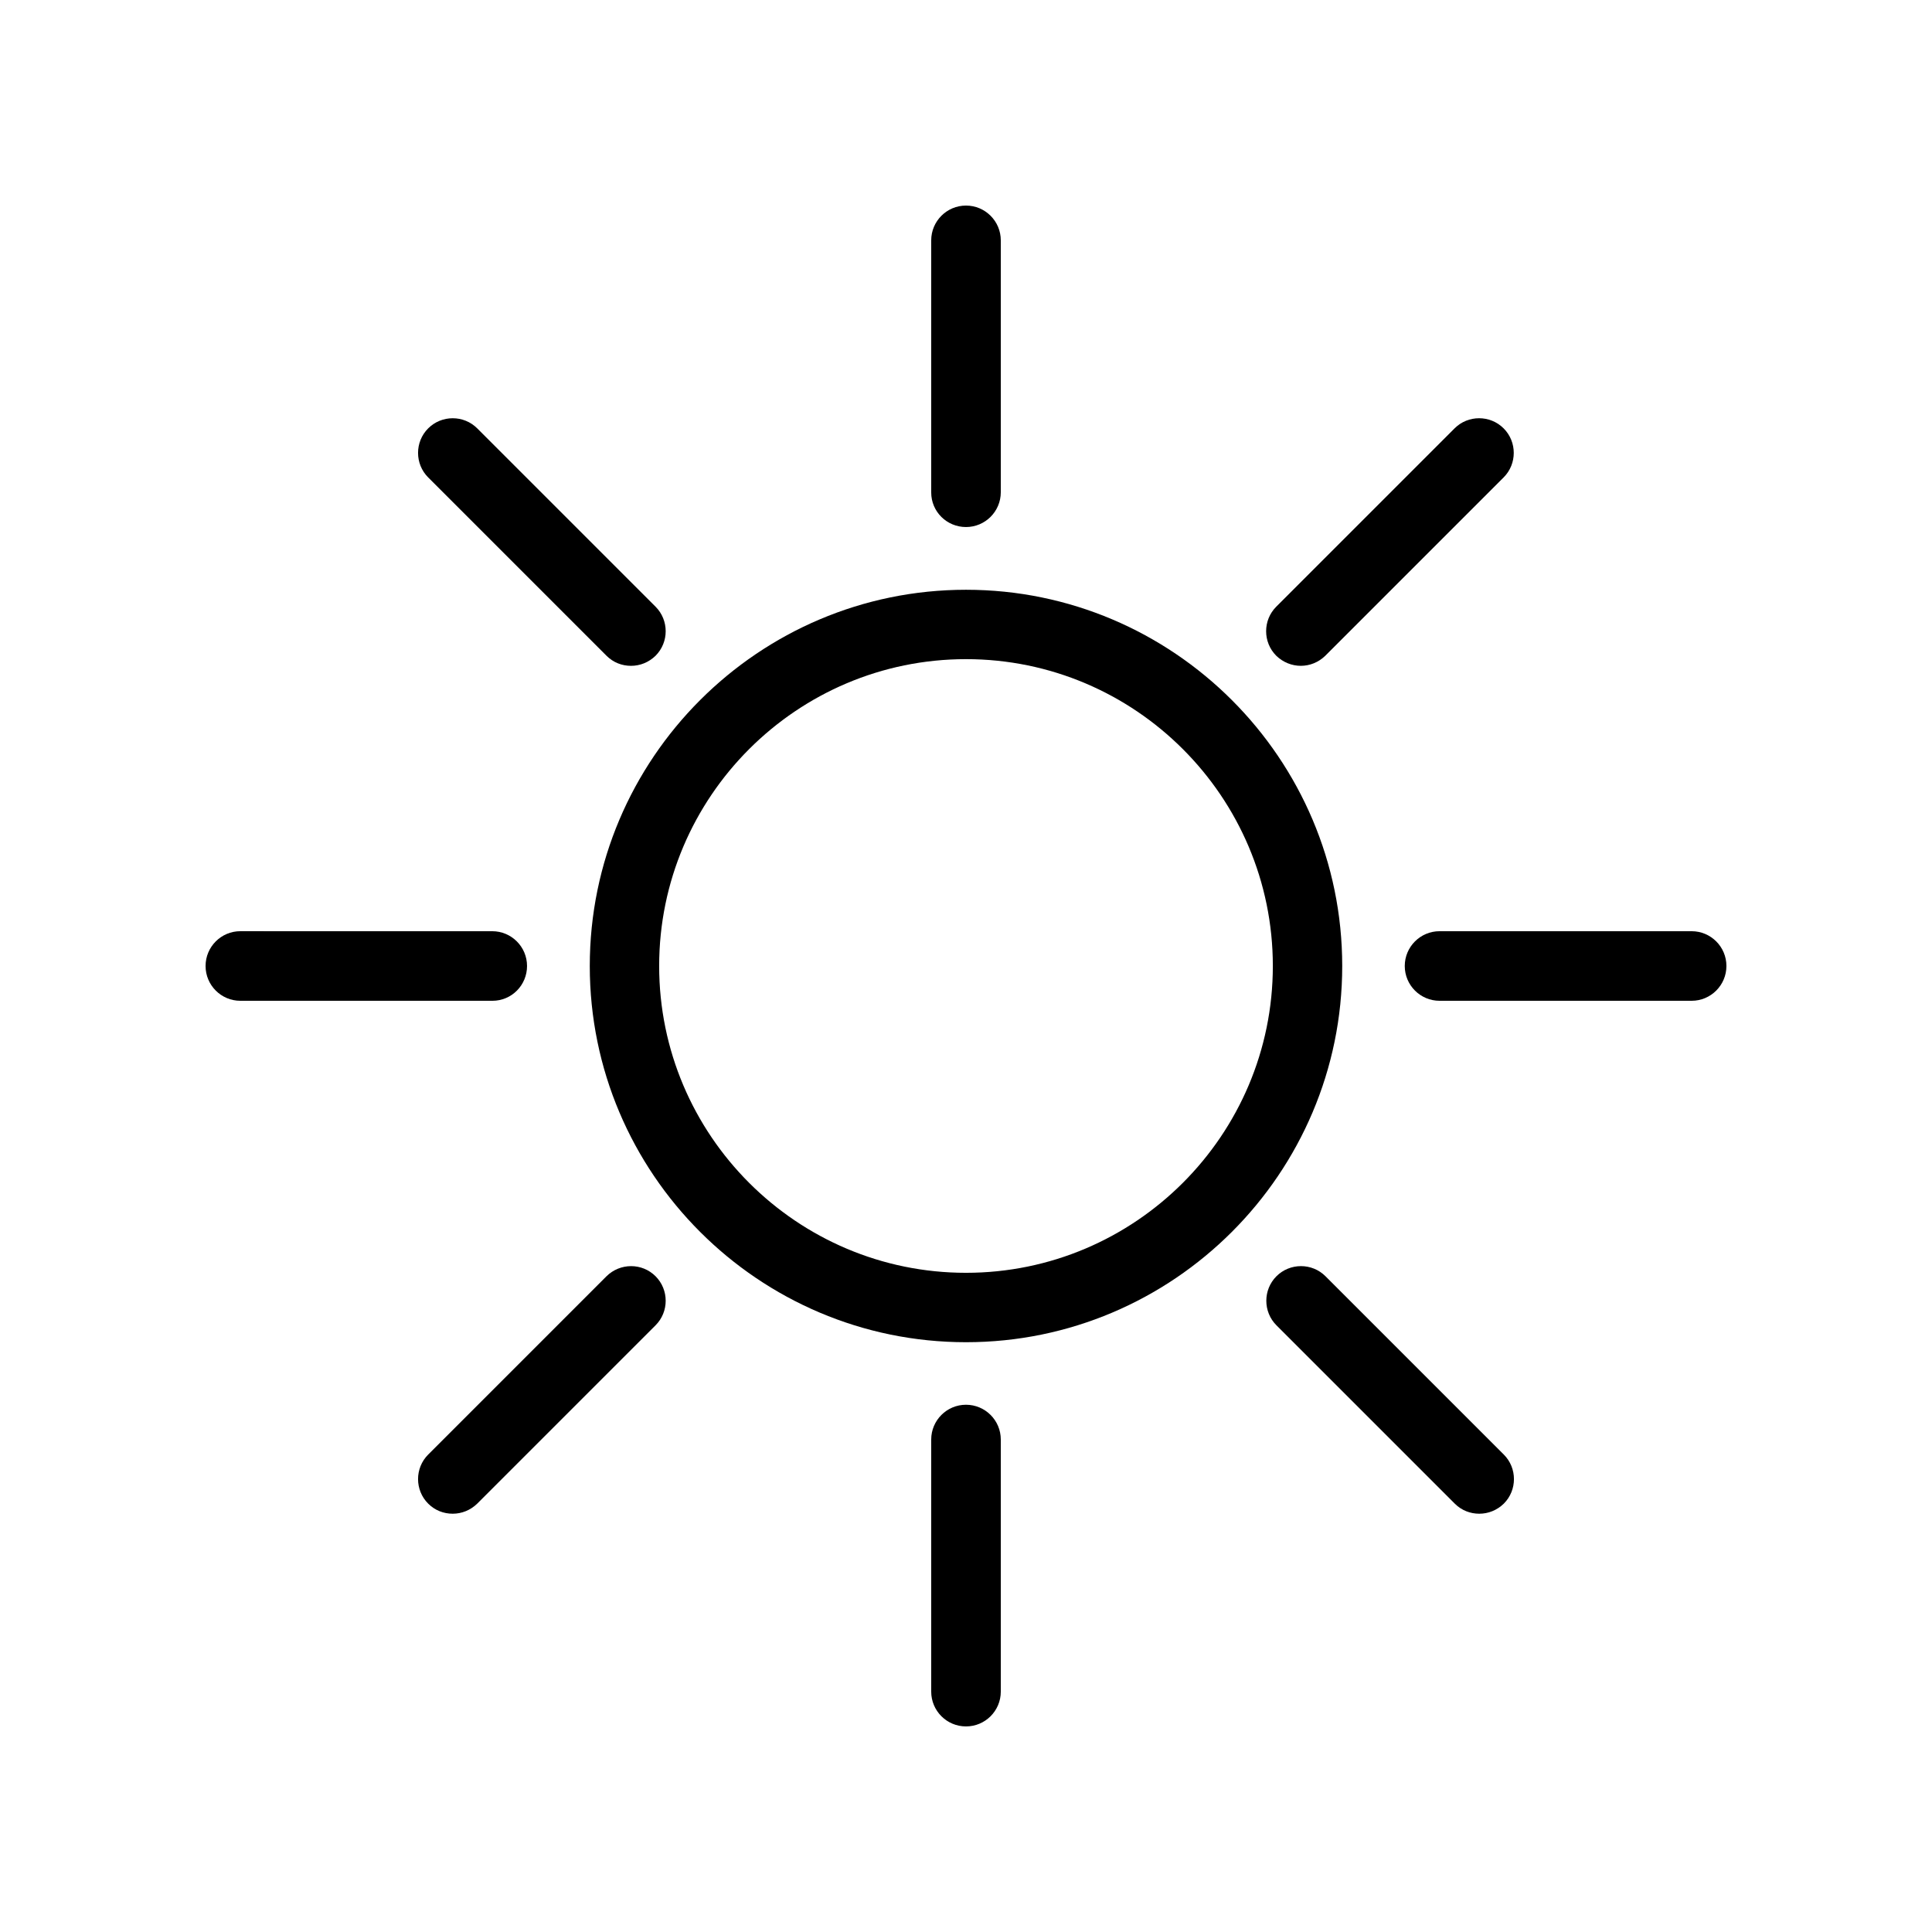
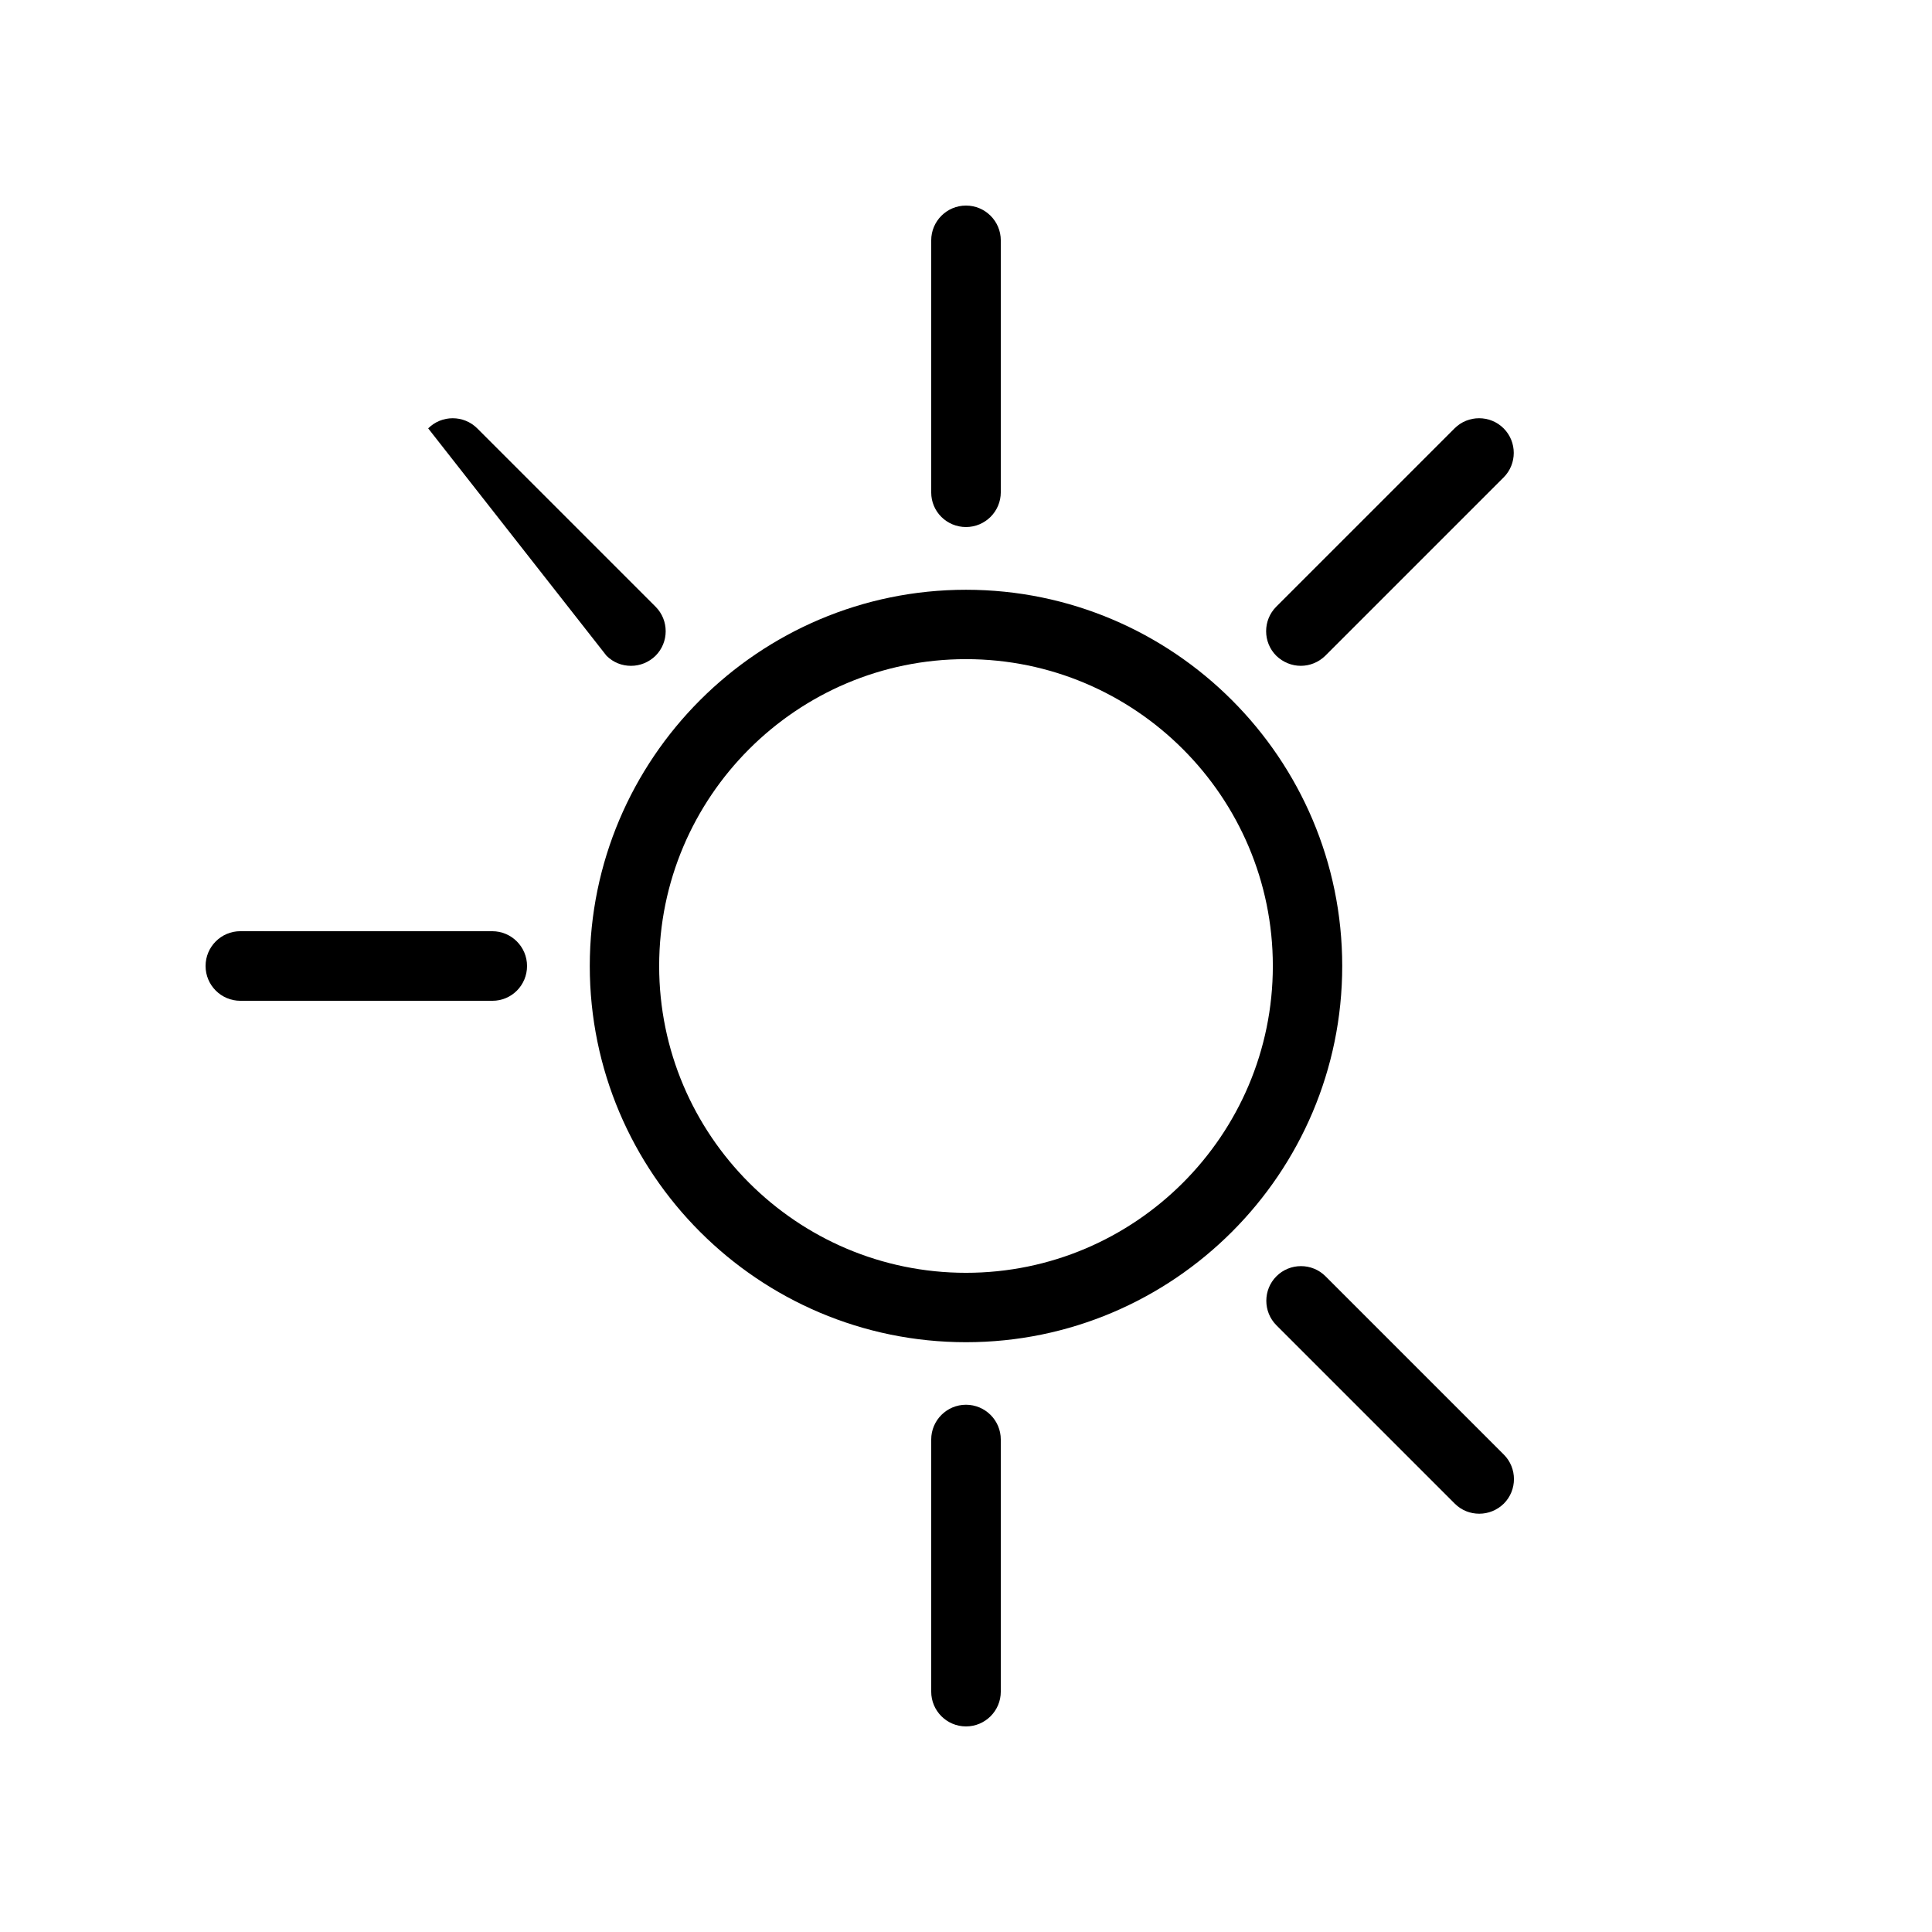
<svg xmlns="http://www.w3.org/2000/svg" fill="#000000" width="800px" height="800px" version="1.1" viewBox="144 144 512 512">
  <g>
    <path d="m400 499.7c54.965 0 99.703-44.738 99.703-99.703s-44.738-99.703-99.703-99.703-99.703 44.738-99.703 99.703c-0.004 54.965 44.734 99.703 99.703 99.703zm0-181.02c44.84 0 81.316 36.477 81.316 81.316-0.004 44.836-36.48 81.312-81.316 81.312-44.84 0-81.316-36.477-81.316-81.316 0-44.836 36.477-81.312 81.316-81.312z" />
    <path d="m400 283.67c5.09 0 9.219-4.133 9.219-9.219v-66.754c0-5.09-4.133-9.219-9.219-9.219-5.09 0-9.219 4.133-9.219 9.219v66.805c-0.004 5.09 4.129 9.168 9.219 9.168z" />
-     <path d="m304.73 317.78c1.812 1.812 4.133 2.672 6.5 2.672 2.367 0 4.684-0.906 6.5-2.672 3.578-3.578 3.578-9.422 0-13l-47.258-47.258c-3.578-3.578-9.422-3.578-13 0s-3.578 9.422 0 13z" />
+     <path d="m304.73 317.78c1.812 1.812 4.133 2.672 6.5 2.672 2.367 0 4.684-0.906 6.5-2.672 3.578-3.578 3.578-9.422 0-13l-47.258-47.258c-3.578-3.578-9.422-3.578-13 0z" />
    <path d="m283.67 400c0-5.09-4.133-9.219-9.219-9.219l-66.754-0.004c-5.09 0-9.219 4.133-9.219 9.223s4.133 9.219 9.219 9.219h66.805c5.09 0 9.168-4.133 9.168-9.219z" />
-     <path d="m304.73 482.22-47.258 47.258c-3.578 3.578-3.578 9.422 0 13 1.812 1.812 4.133 2.672 6.5 2.672s4.684-0.906 6.5-2.672l47.258-47.258c3.578-3.578 3.578-9.422 0-13-3.578-3.574-9.371-3.574-13 0z" />
    <path d="m400 601.52c5.09 0 9.219-4.133 9.219-9.219v-66.809c0-5.09-4.133-9.219-9.219-9.219-5.09 0-9.219 4.133-9.219 9.219v66.805c-0.004 5.09 4.129 9.223 9.219 9.223z" />
    <path d="m495.27 482.22c-3.578-3.578-9.422-3.578-13 0s-3.578 9.422 0 13l47.258 47.258c1.812 1.812 4.133 2.672 6.5 2.672 2.367 0 4.684-0.906 6.5-2.672 3.578-3.578 3.578-9.422 0-13z" />
-     <path d="m592.3 390.78h-66.805c-5.09 0-9.219 4.133-9.219 9.219 0 5.09 4.133 9.219 9.219 9.219h66.805c5.09 0 9.219-4.133 9.219-9.219 0.004-5.086-4.129-9.219-9.219-9.219z" />
    <path d="m488.72 320.45c2.367 0 4.684-0.906 6.5-2.672l47.258-47.258c3.578-3.578 3.578-9.422 0-13-3.578-3.578-9.422-3.578-13 0l-47.258 47.258c-3.578 3.578-3.578 9.422 0 13 1.816 1.766 4.184 2.672 6.5 2.672z" />
  </g>
</svg>